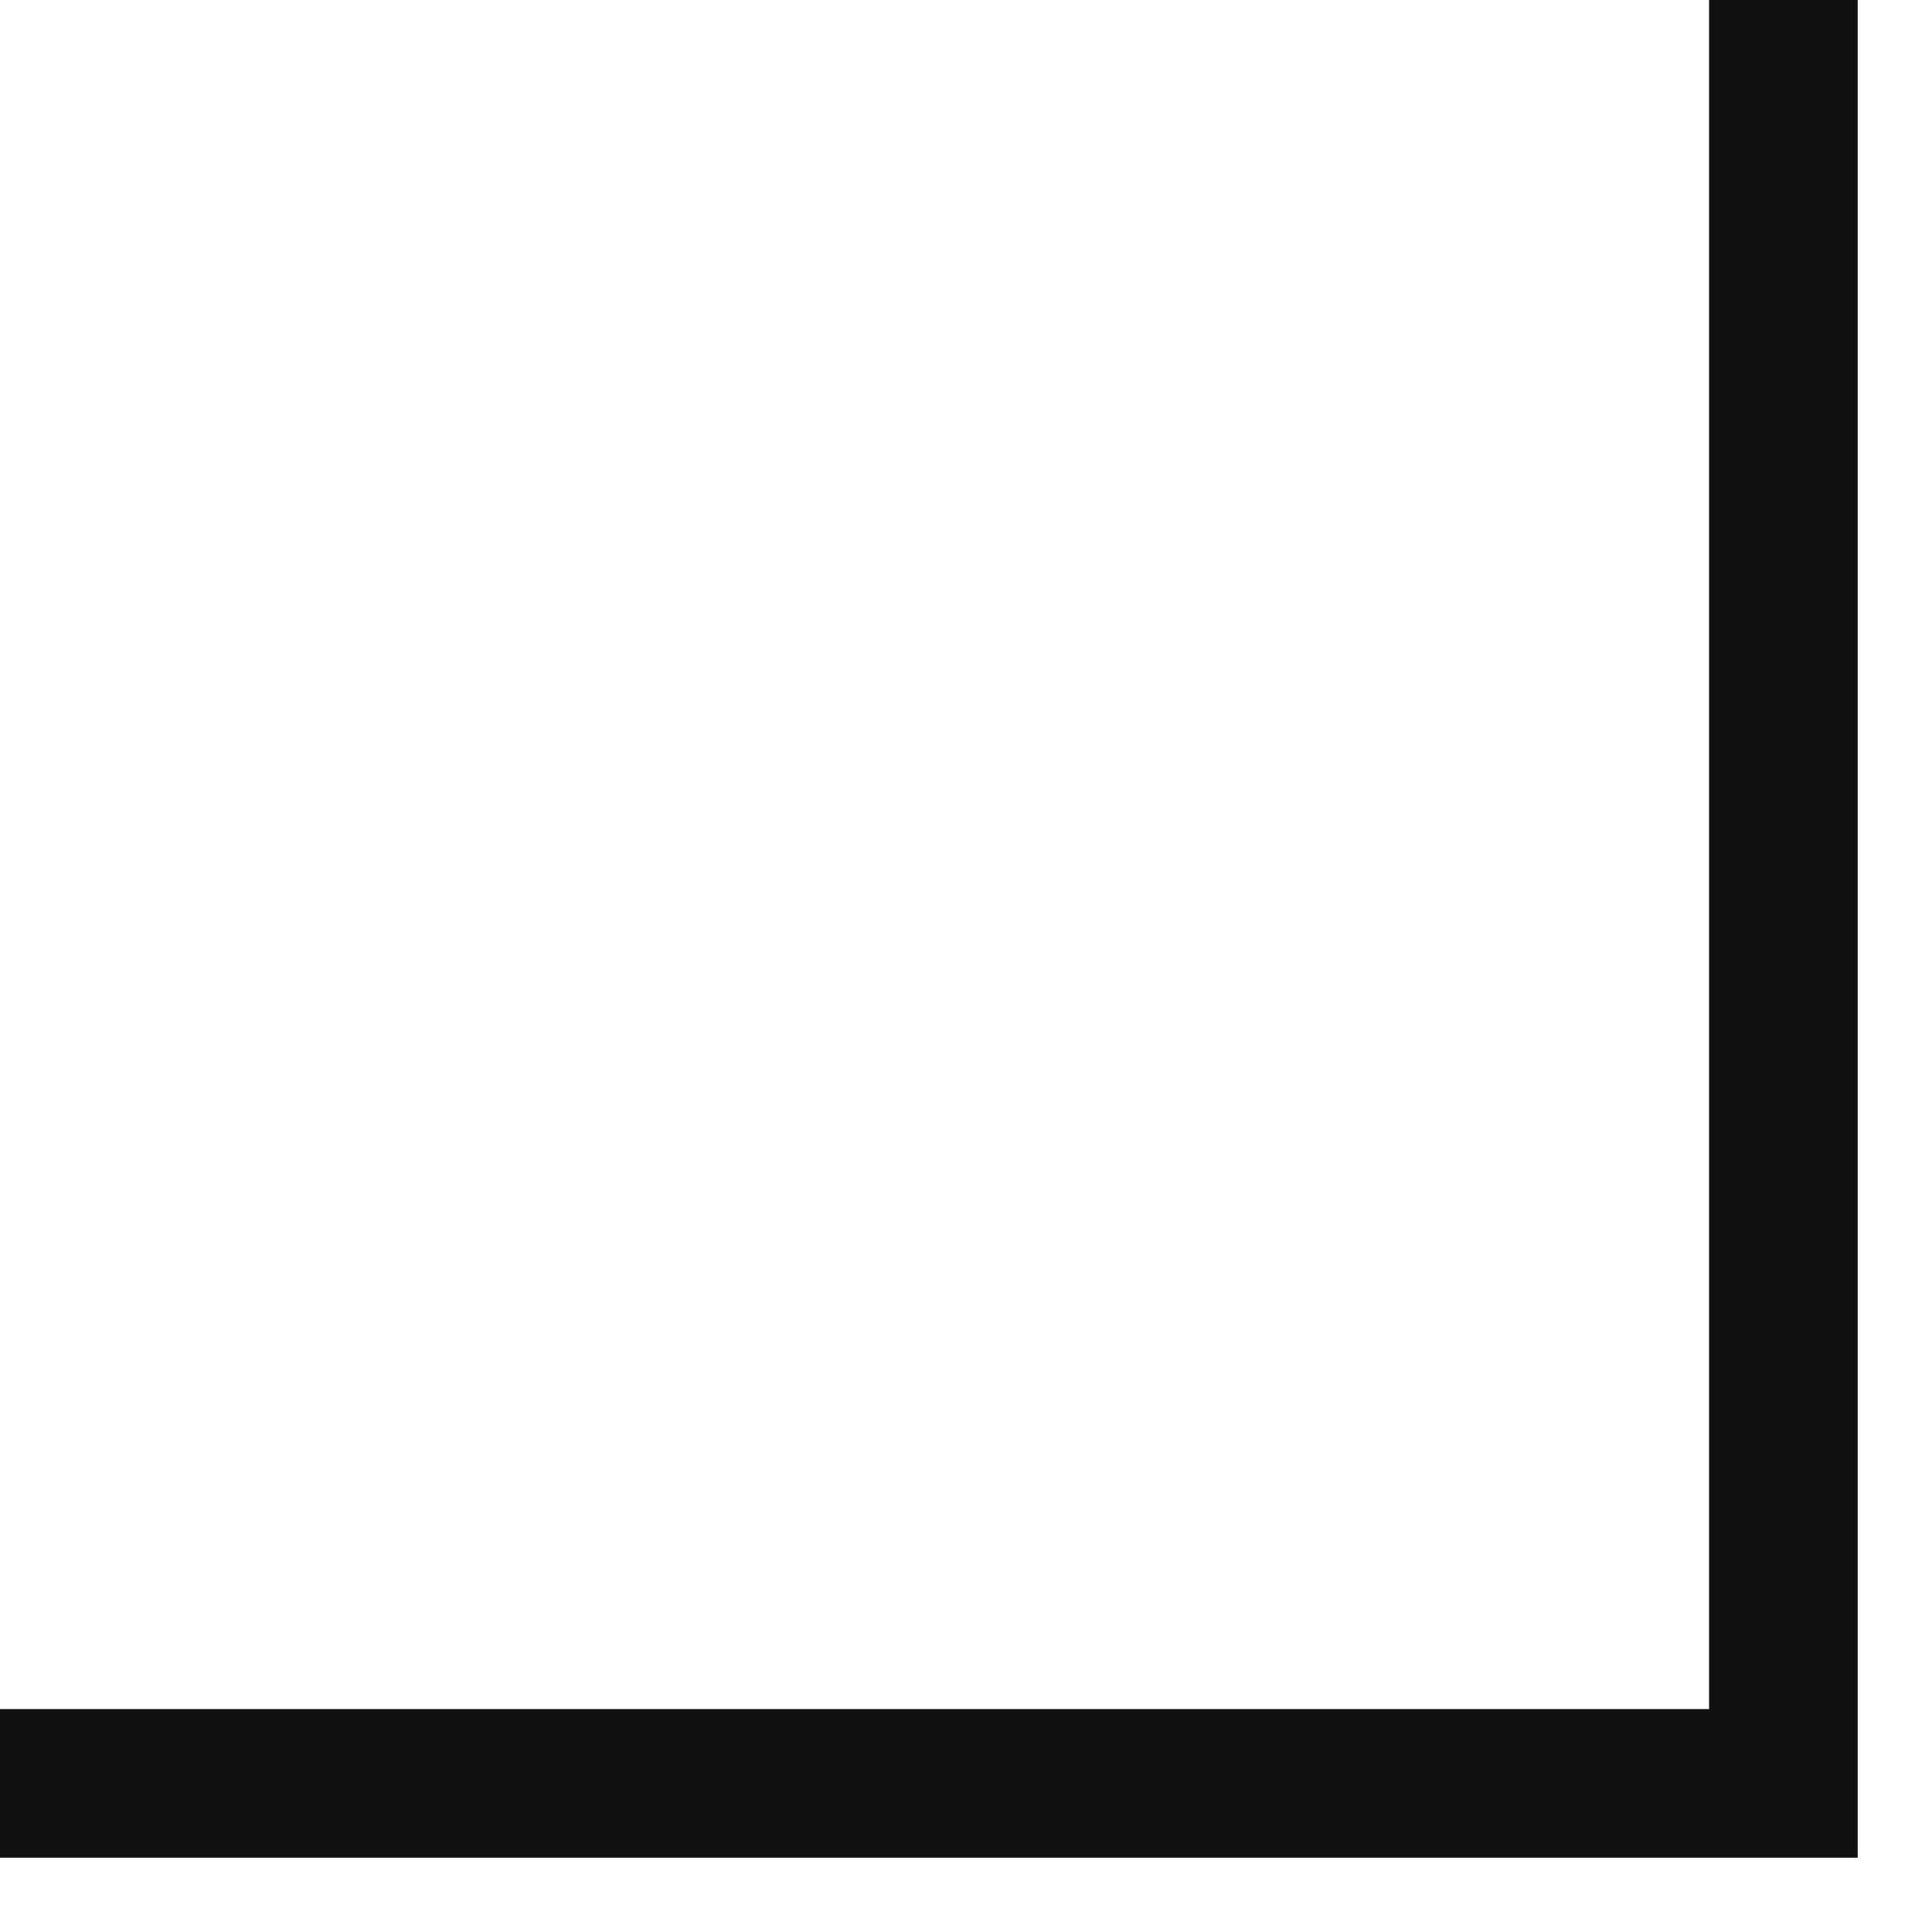
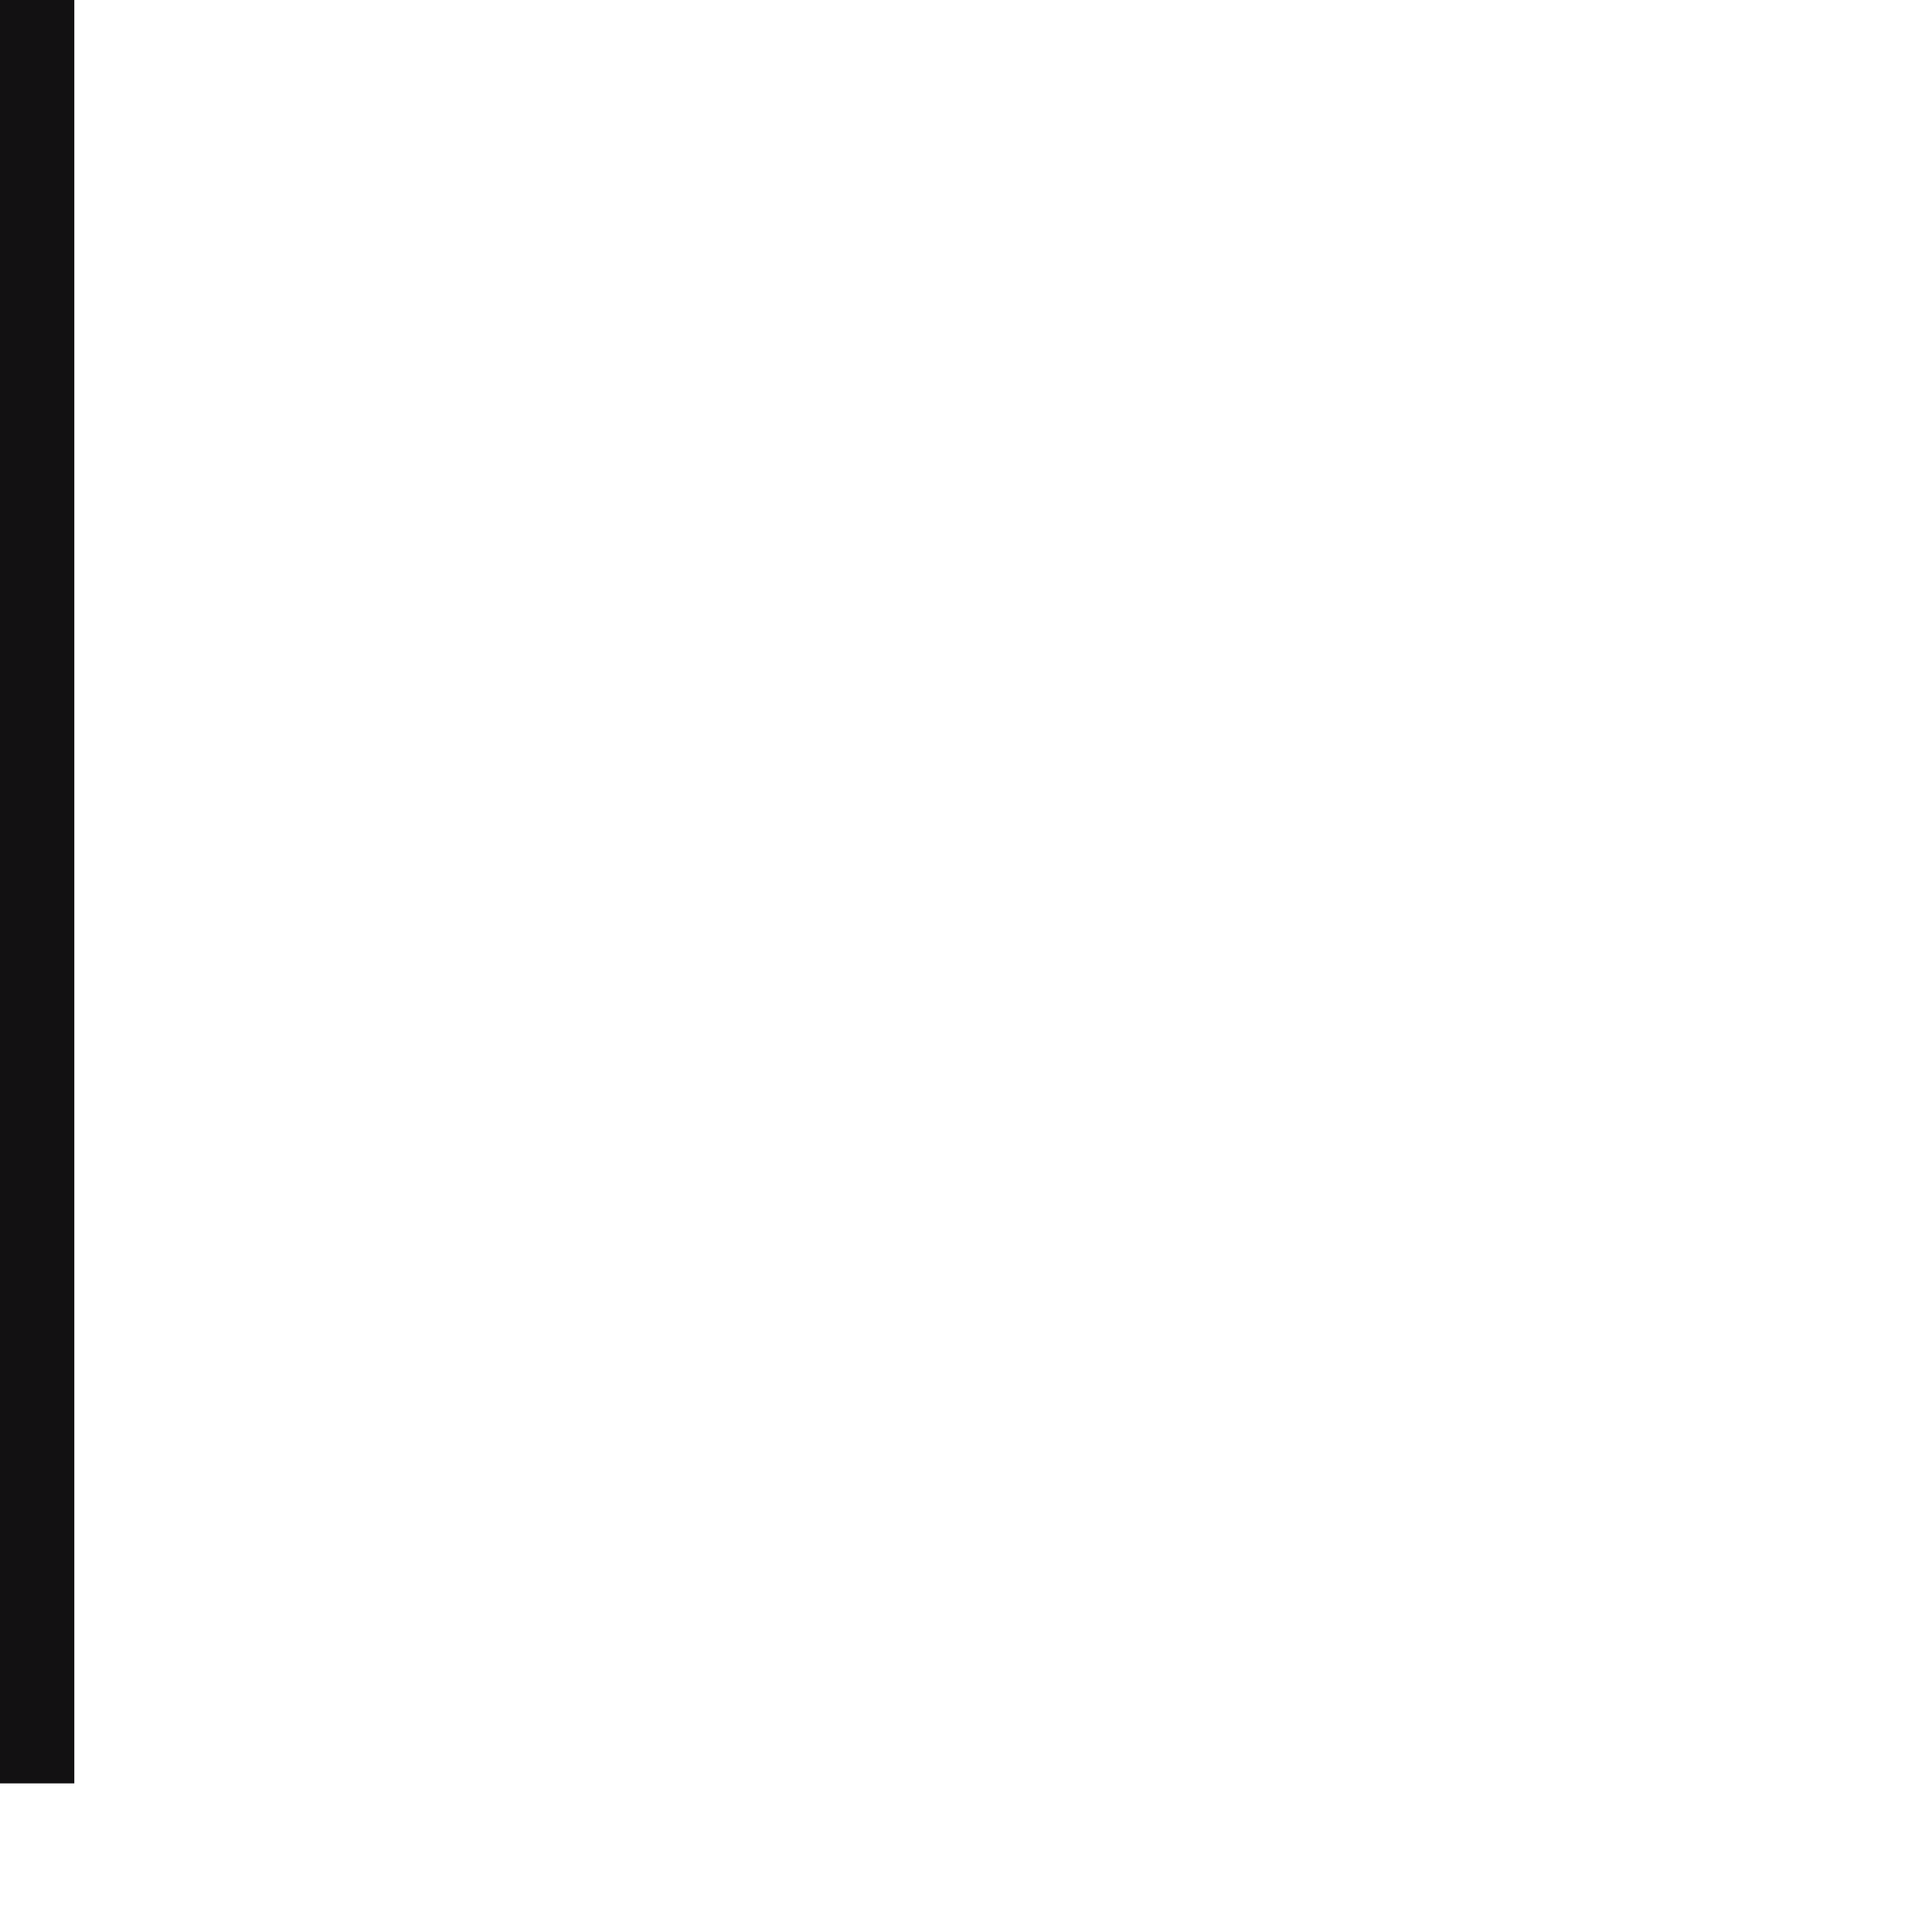
<svg xmlns="http://www.w3.org/2000/svg" width="13" height="13" viewBox="0 0 13 13" fill="none">
-   <path d="M-4.76837e-07 12H12V-4.76837e-07" stroke="#121112" />
+   <path d="M-4.76837e-07 12V-4.76837e-07" stroke="#121112" />
</svg>